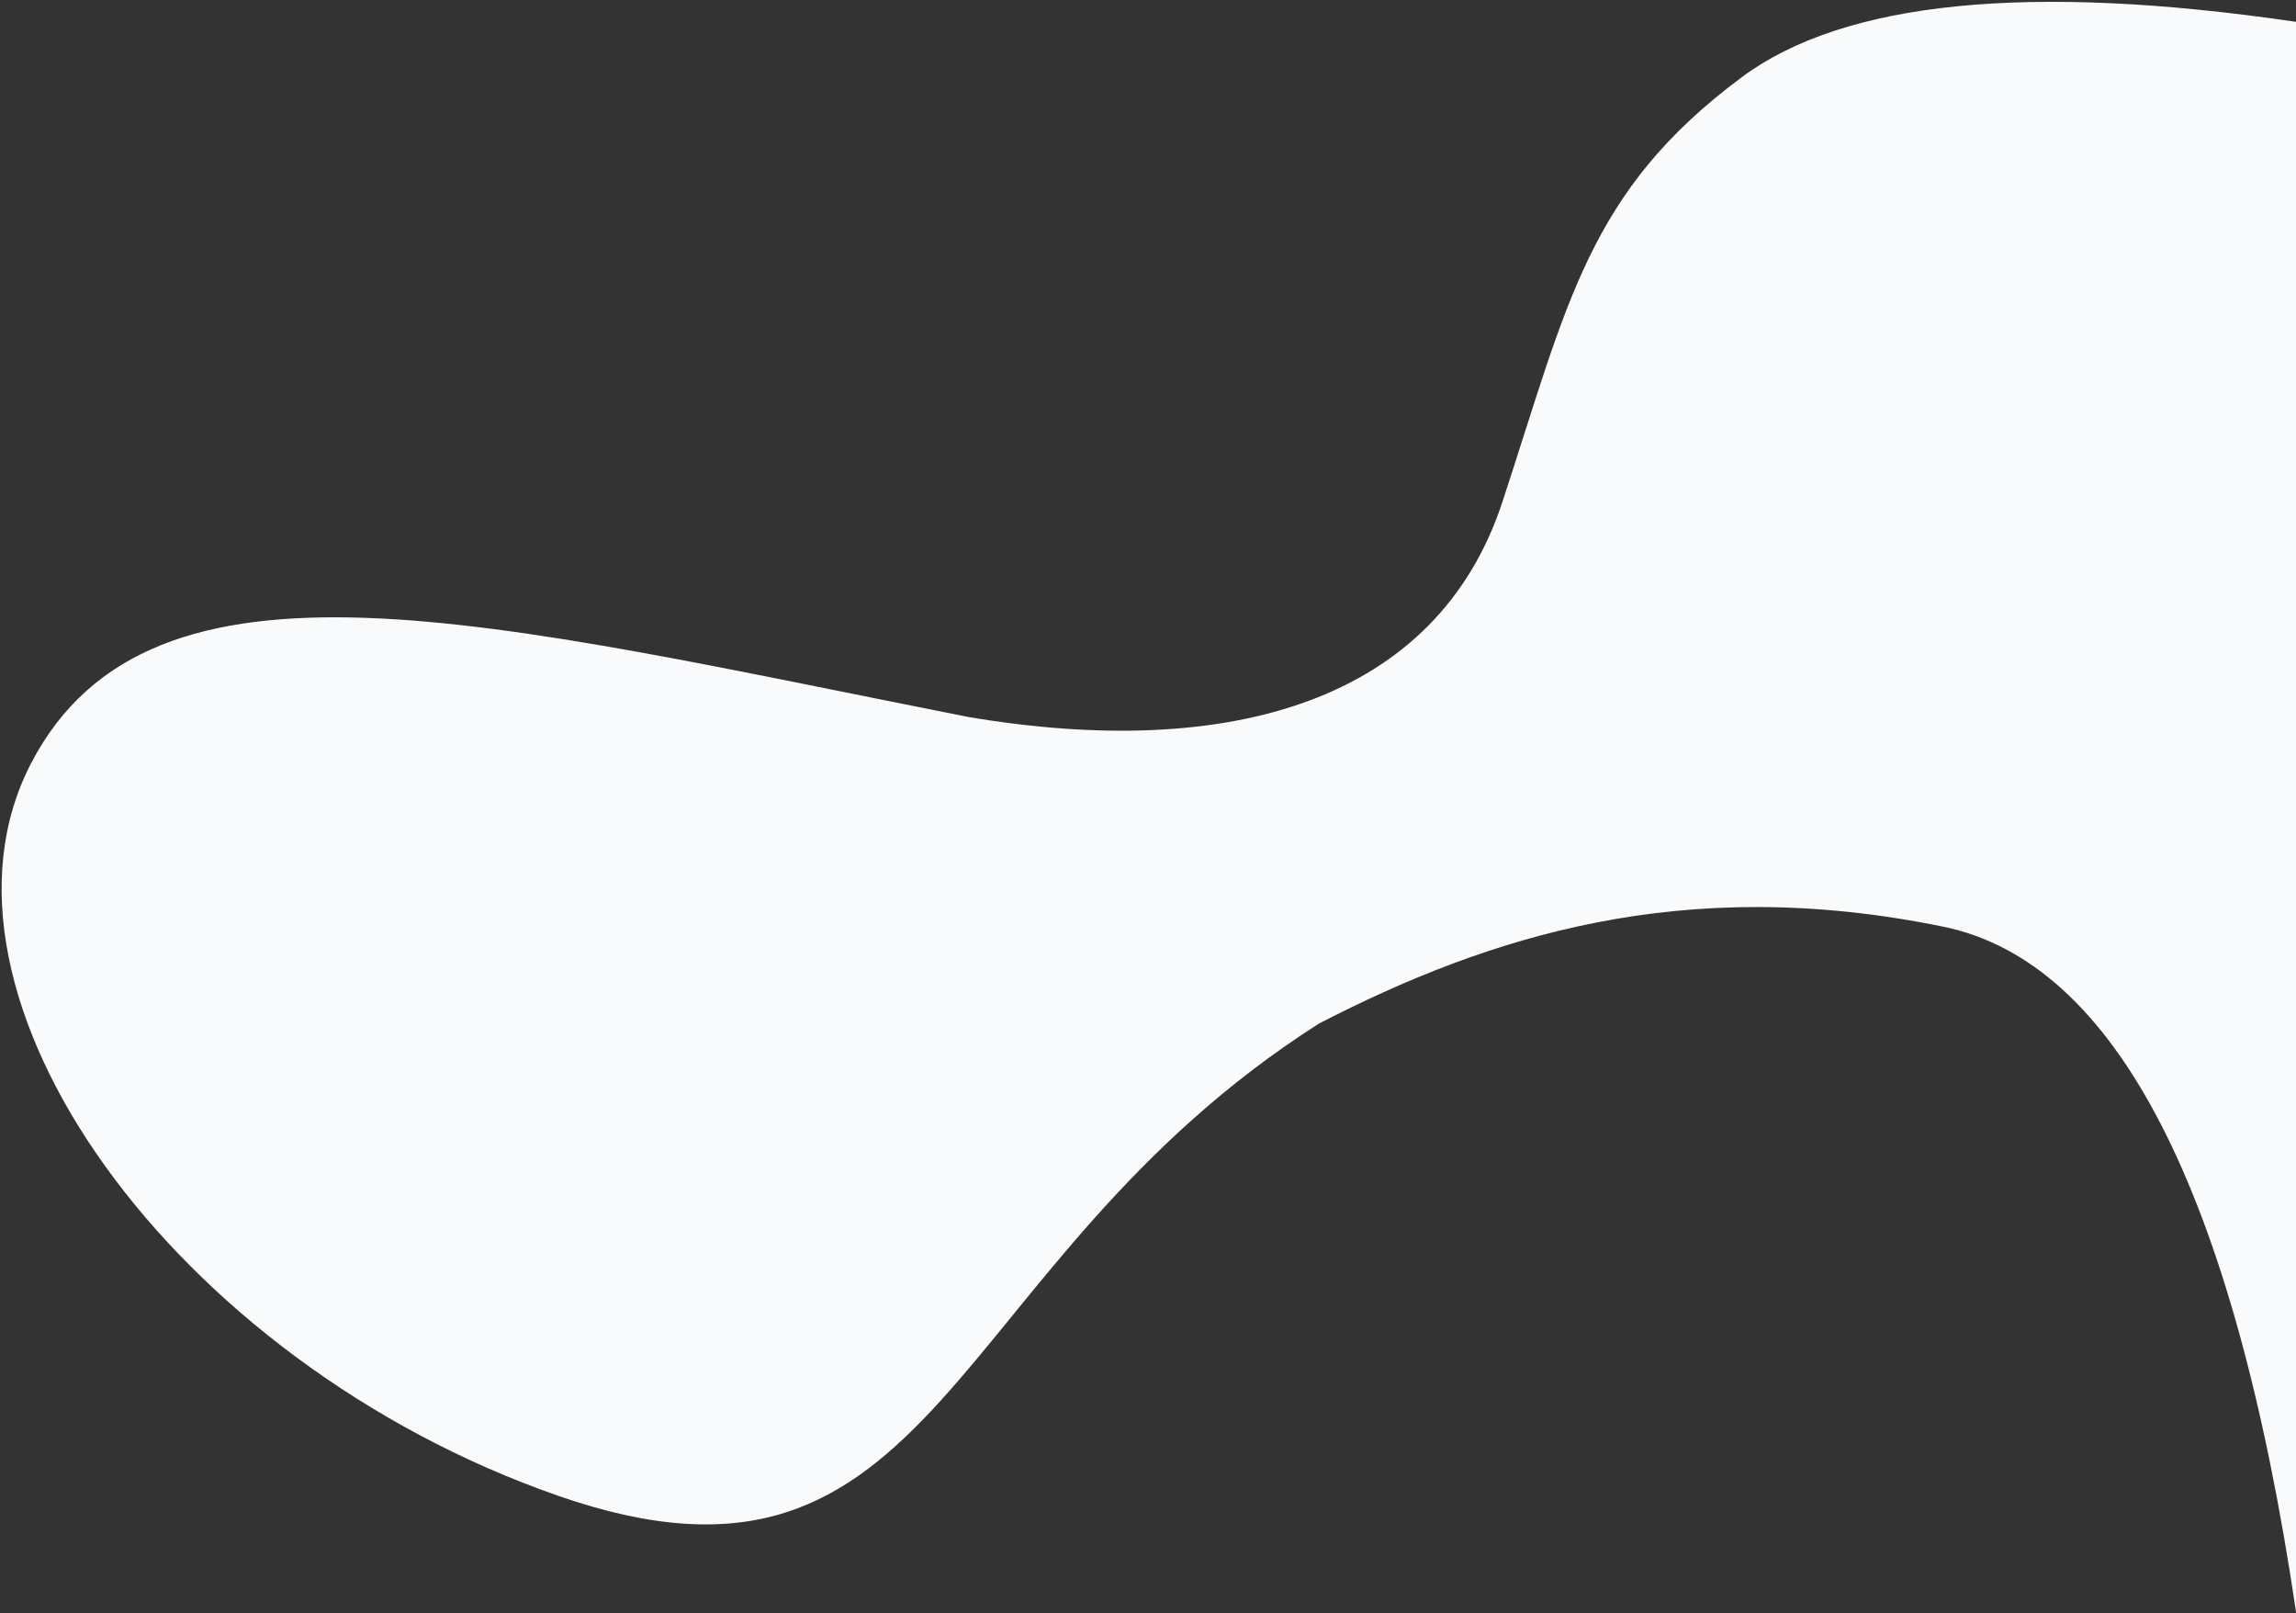
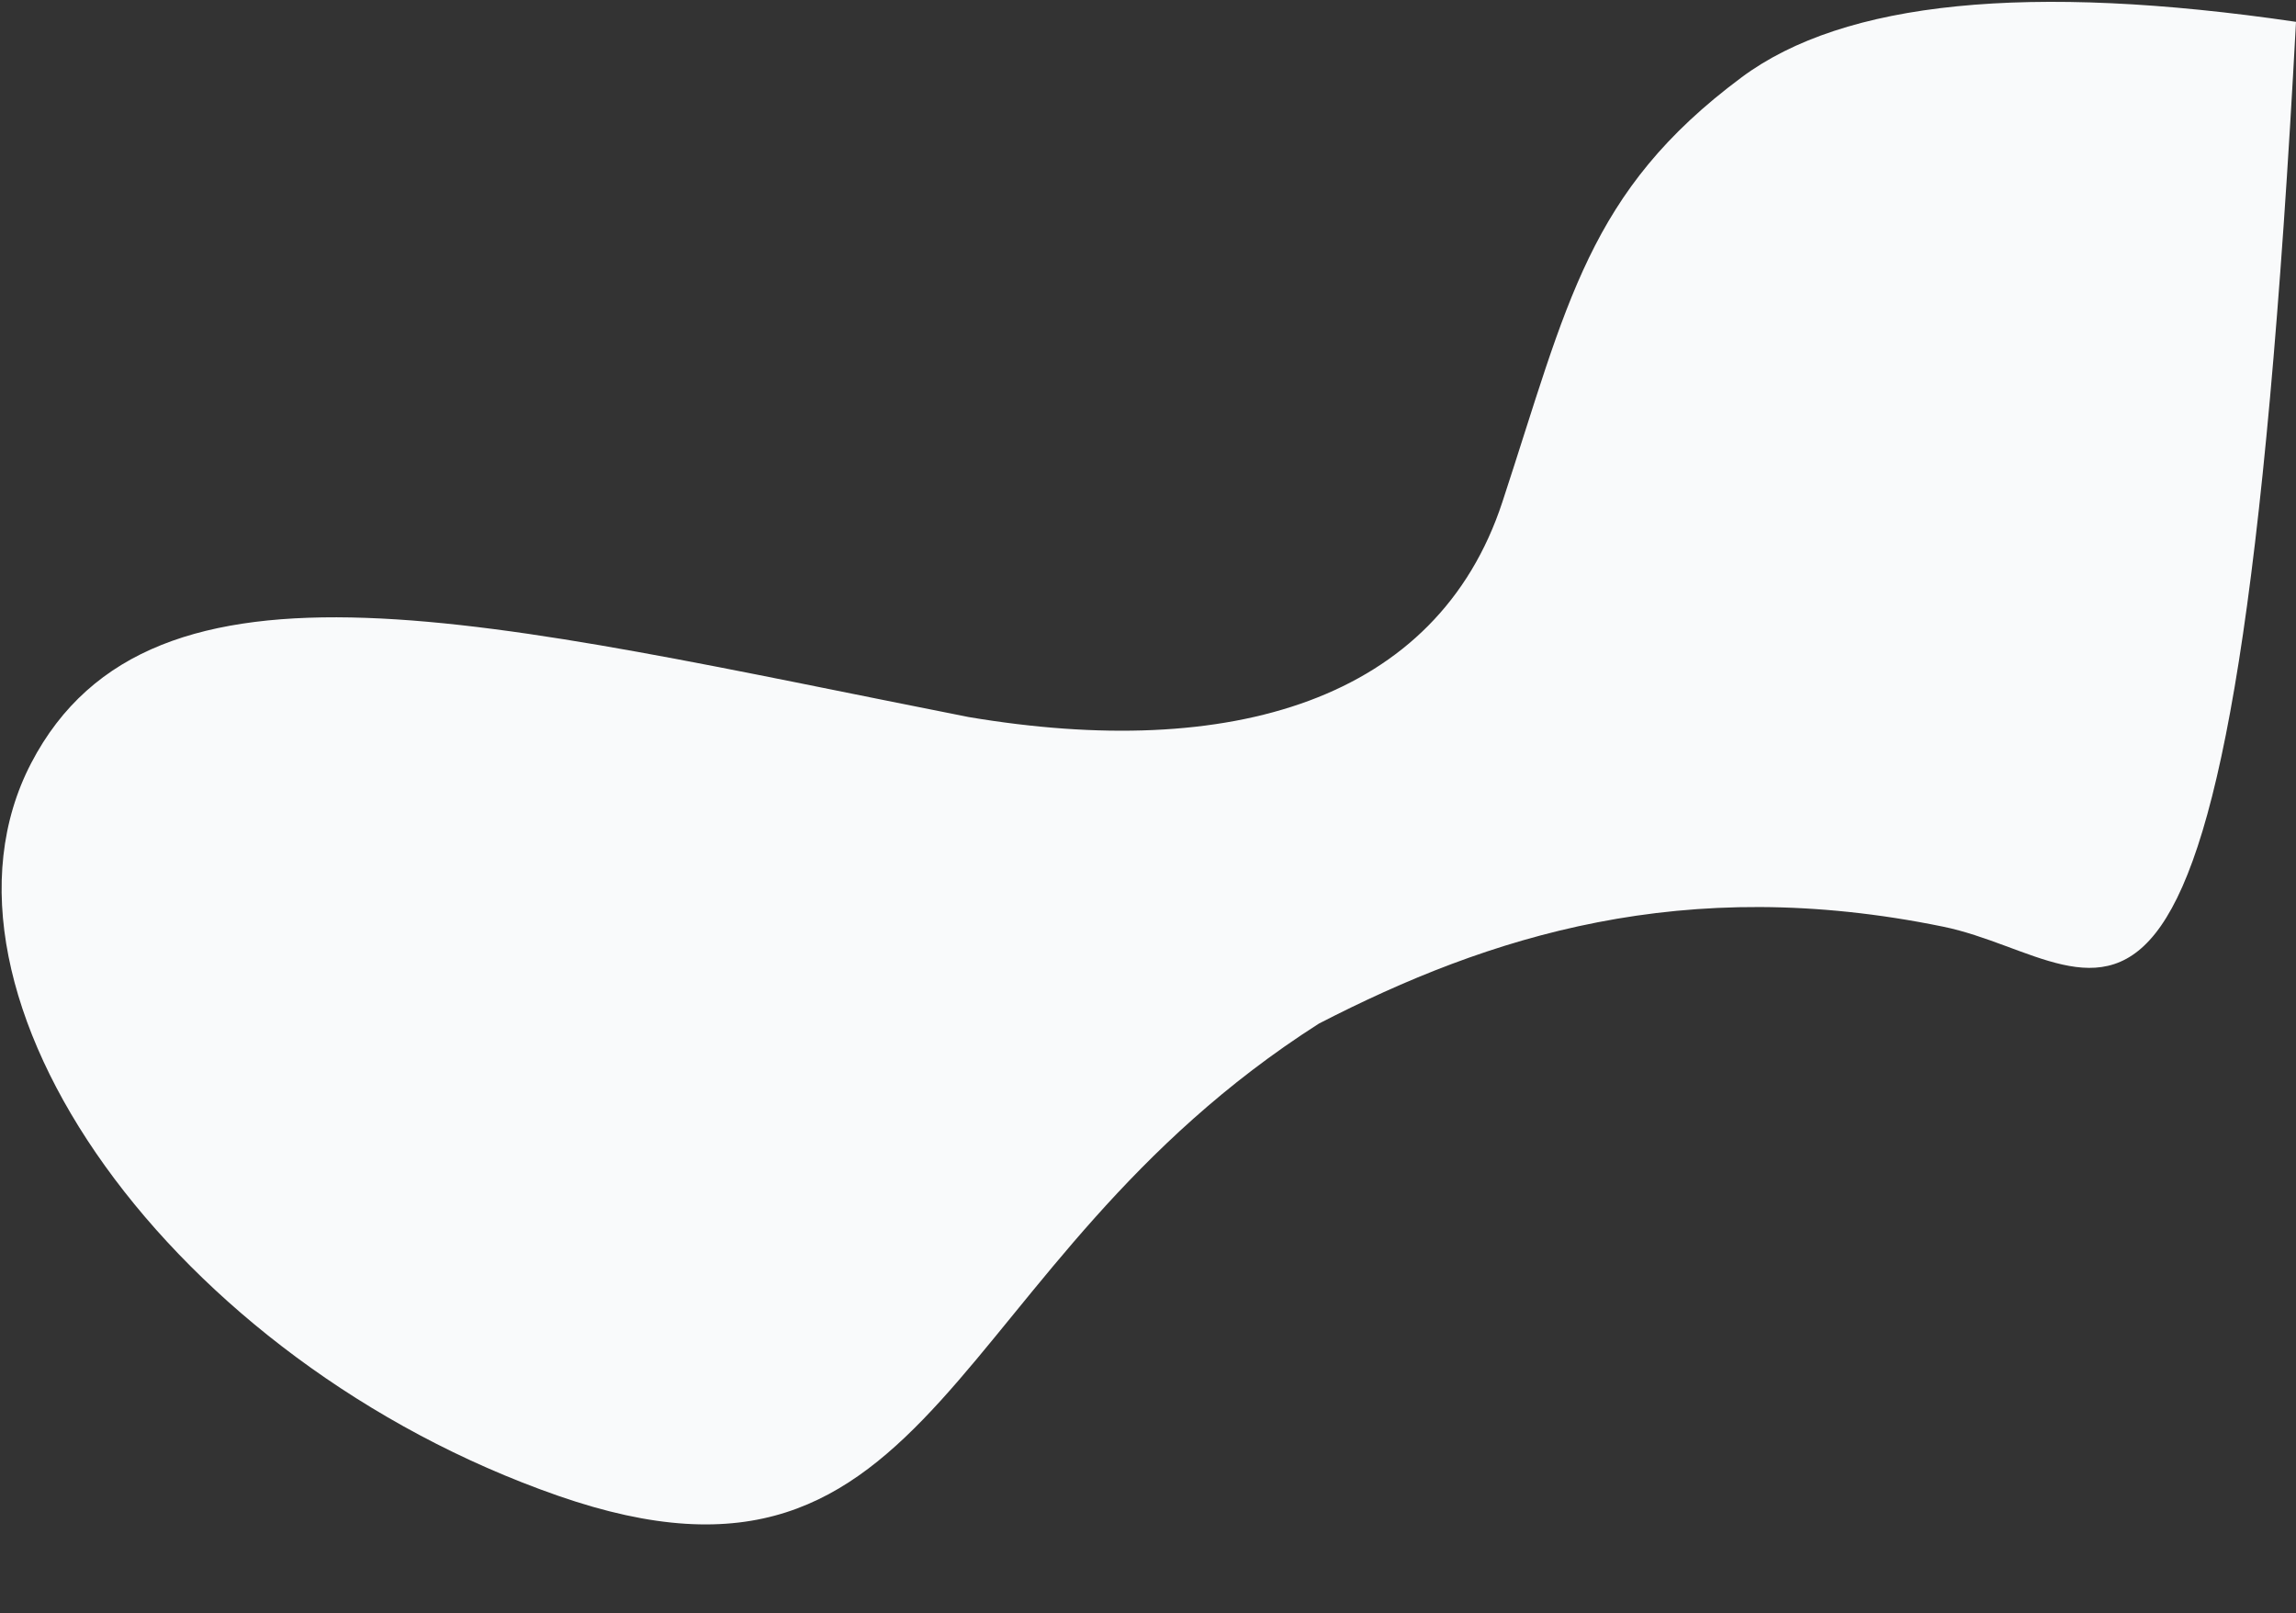
<svg xmlns="http://www.w3.org/2000/svg" xmlns:xlink="http://www.w3.org/1999/xlink" width="847" height="595" viewBox="0 0 847 595">
  <rect x="0" y="0" width="847" height="595" fill="#333333" stroke="none" />
  <defs>
-     <path id="pricing-a" d="M357.295,264.464 C453.839,280.734 530.087,258.581 554.227,185.166 C578.367,111.752 585.802,70.636 642.518,28.495 C680.329,0.401 748.49,-6.413 847,8.052 L847,594.439 C823.995,439.074 780.597,354.856 716.804,341.783 C621.116,322.174 549.267,345.209 486.532,377.547 C347.198,466.47 347.677,601.107 205.784,551.661 C63.891,502.216 -32.976,366.881 11.501,281.469 C55.978,196.057 181.188,229.687 357.295,264.464 Z" />
+     <path id="pricing-a" d="M357.295,264.464 C453.839,280.734 530.087,258.581 554.227,185.166 C578.367,111.752 585.802,70.636 642.518,28.495 C680.329,0.401 748.49,-6.413 847,8.052 C823.995,439.074 780.597,354.856 716.804,341.783 C621.116,322.174 549.267,345.209 486.532,377.547 C347.198,466.47 347.677,601.107 205.784,551.661 C63.891,502.216 -32.976,366.881 11.501,281.469 C55.978,196.057 181.188,229.687 357.295,264.464 Z" />
  </defs>
  <g fill="none" fill-rule="evenodd">
    <use fill="#F9FAFB" xlink:href="#pricing-a" />
  </g>
</svg>